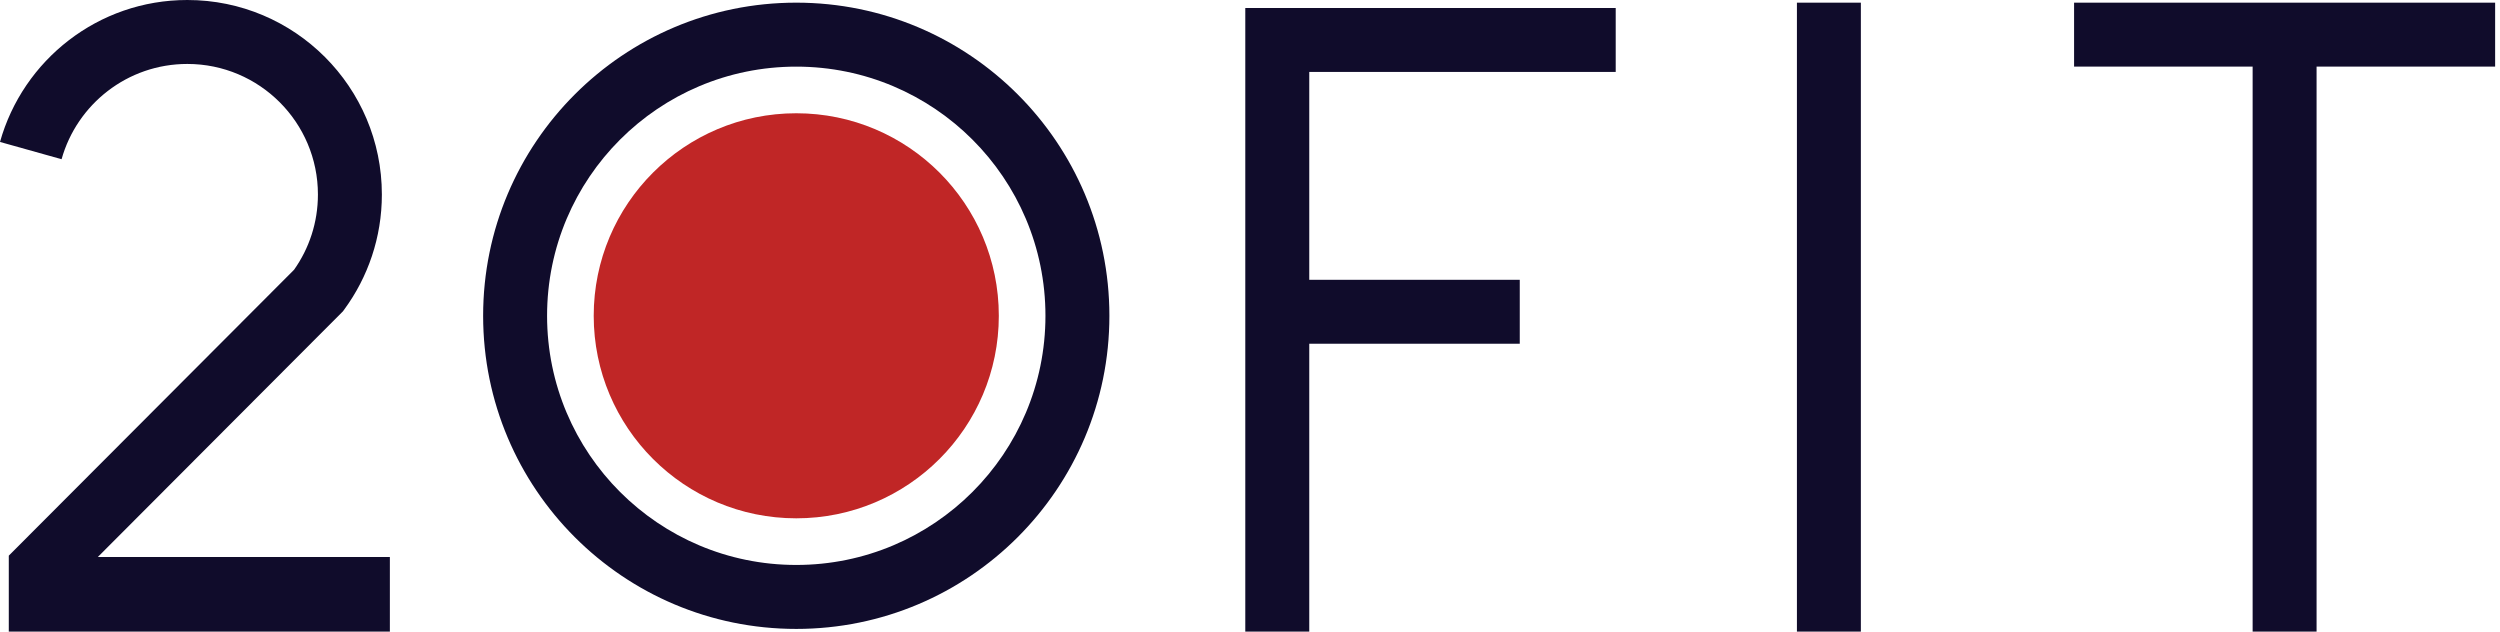
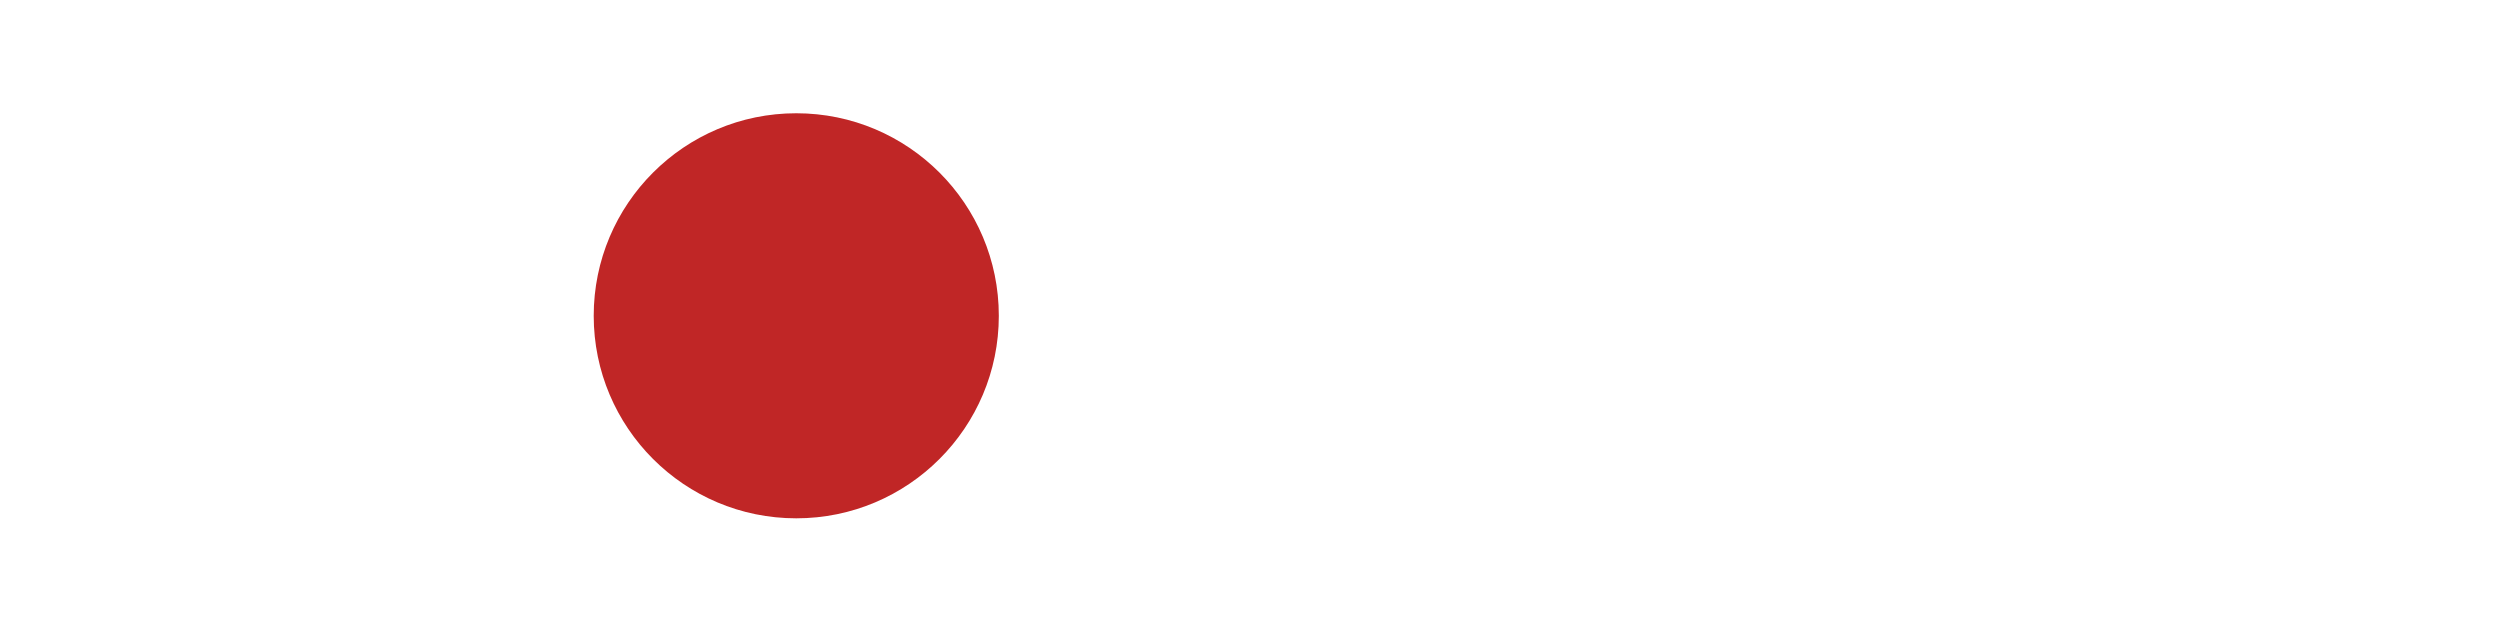
<svg xmlns="http://www.w3.org/2000/svg" width="95" height="24" viewBox="0 0 95 24" fill="none">
-   <path d="M2.34 6.05C2.926 3.961 4.845 2.43 7.118 2.43C9.859 2.43 12.081 4.652 12.081 7.392C12.081 8.458 11.746 9.441 11.176 10.249L0.334 21.115V24L14.815 24V21.165L3.718 21.165L13.031 11.831L13.086 11.756C13.982 10.533 14.511 9.023 14.511 7.392C14.511 3.31 11.201 0 7.118 0C3.727 0 0.872 2.283 0 5.394L2.34 6.05Z" fill="#100C2B" />
-   <path d="M68.283 0.101V24H70.713V0.101L68.283 0.101Z" fill="#100C2B" />
-   <path d="M47.321 0.304H61.397V2.734H49.752V10.633H57.751V13.063H49.752V24H47.321V0.304Z" fill="#100C2B" />
-   <path d="M78.815 0.101V2.532H85.6V24H88.03V2.532H94.815V0.101H78.815Z" fill="#100C2B" />
-   <path fill-rule="evenodd" clip-rule="evenodd" d="M30.258 0.101C23.686 0.101 18.359 5.429 18.359 12C18.359 18.572 23.686 23.899 30.258 23.899C36.829 23.899 42.157 18.572 42.157 12C42.157 5.429 36.829 0.101 30.258 0.101ZM20.789 12C20.789 6.771 25.029 2.532 30.258 2.532C35.487 2.532 39.727 6.771 39.727 12C39.727 17.229 35.487 21.468 30.258 21.468C25.029 21.468 20.789 17.229 20.789 12Z" fill="#100C2B" />
  <path d="M30.258 19.696C34.508 19.696 37.955 16.25 37.955 12C37.955 7.75 34.508 4.304 30.258 4.304C26.008 4.304 22.561 7.75 22.561 12C22.561 16.25 26.008 19.696 30.258 19.696Z" fill="#C02626" />
</svg>